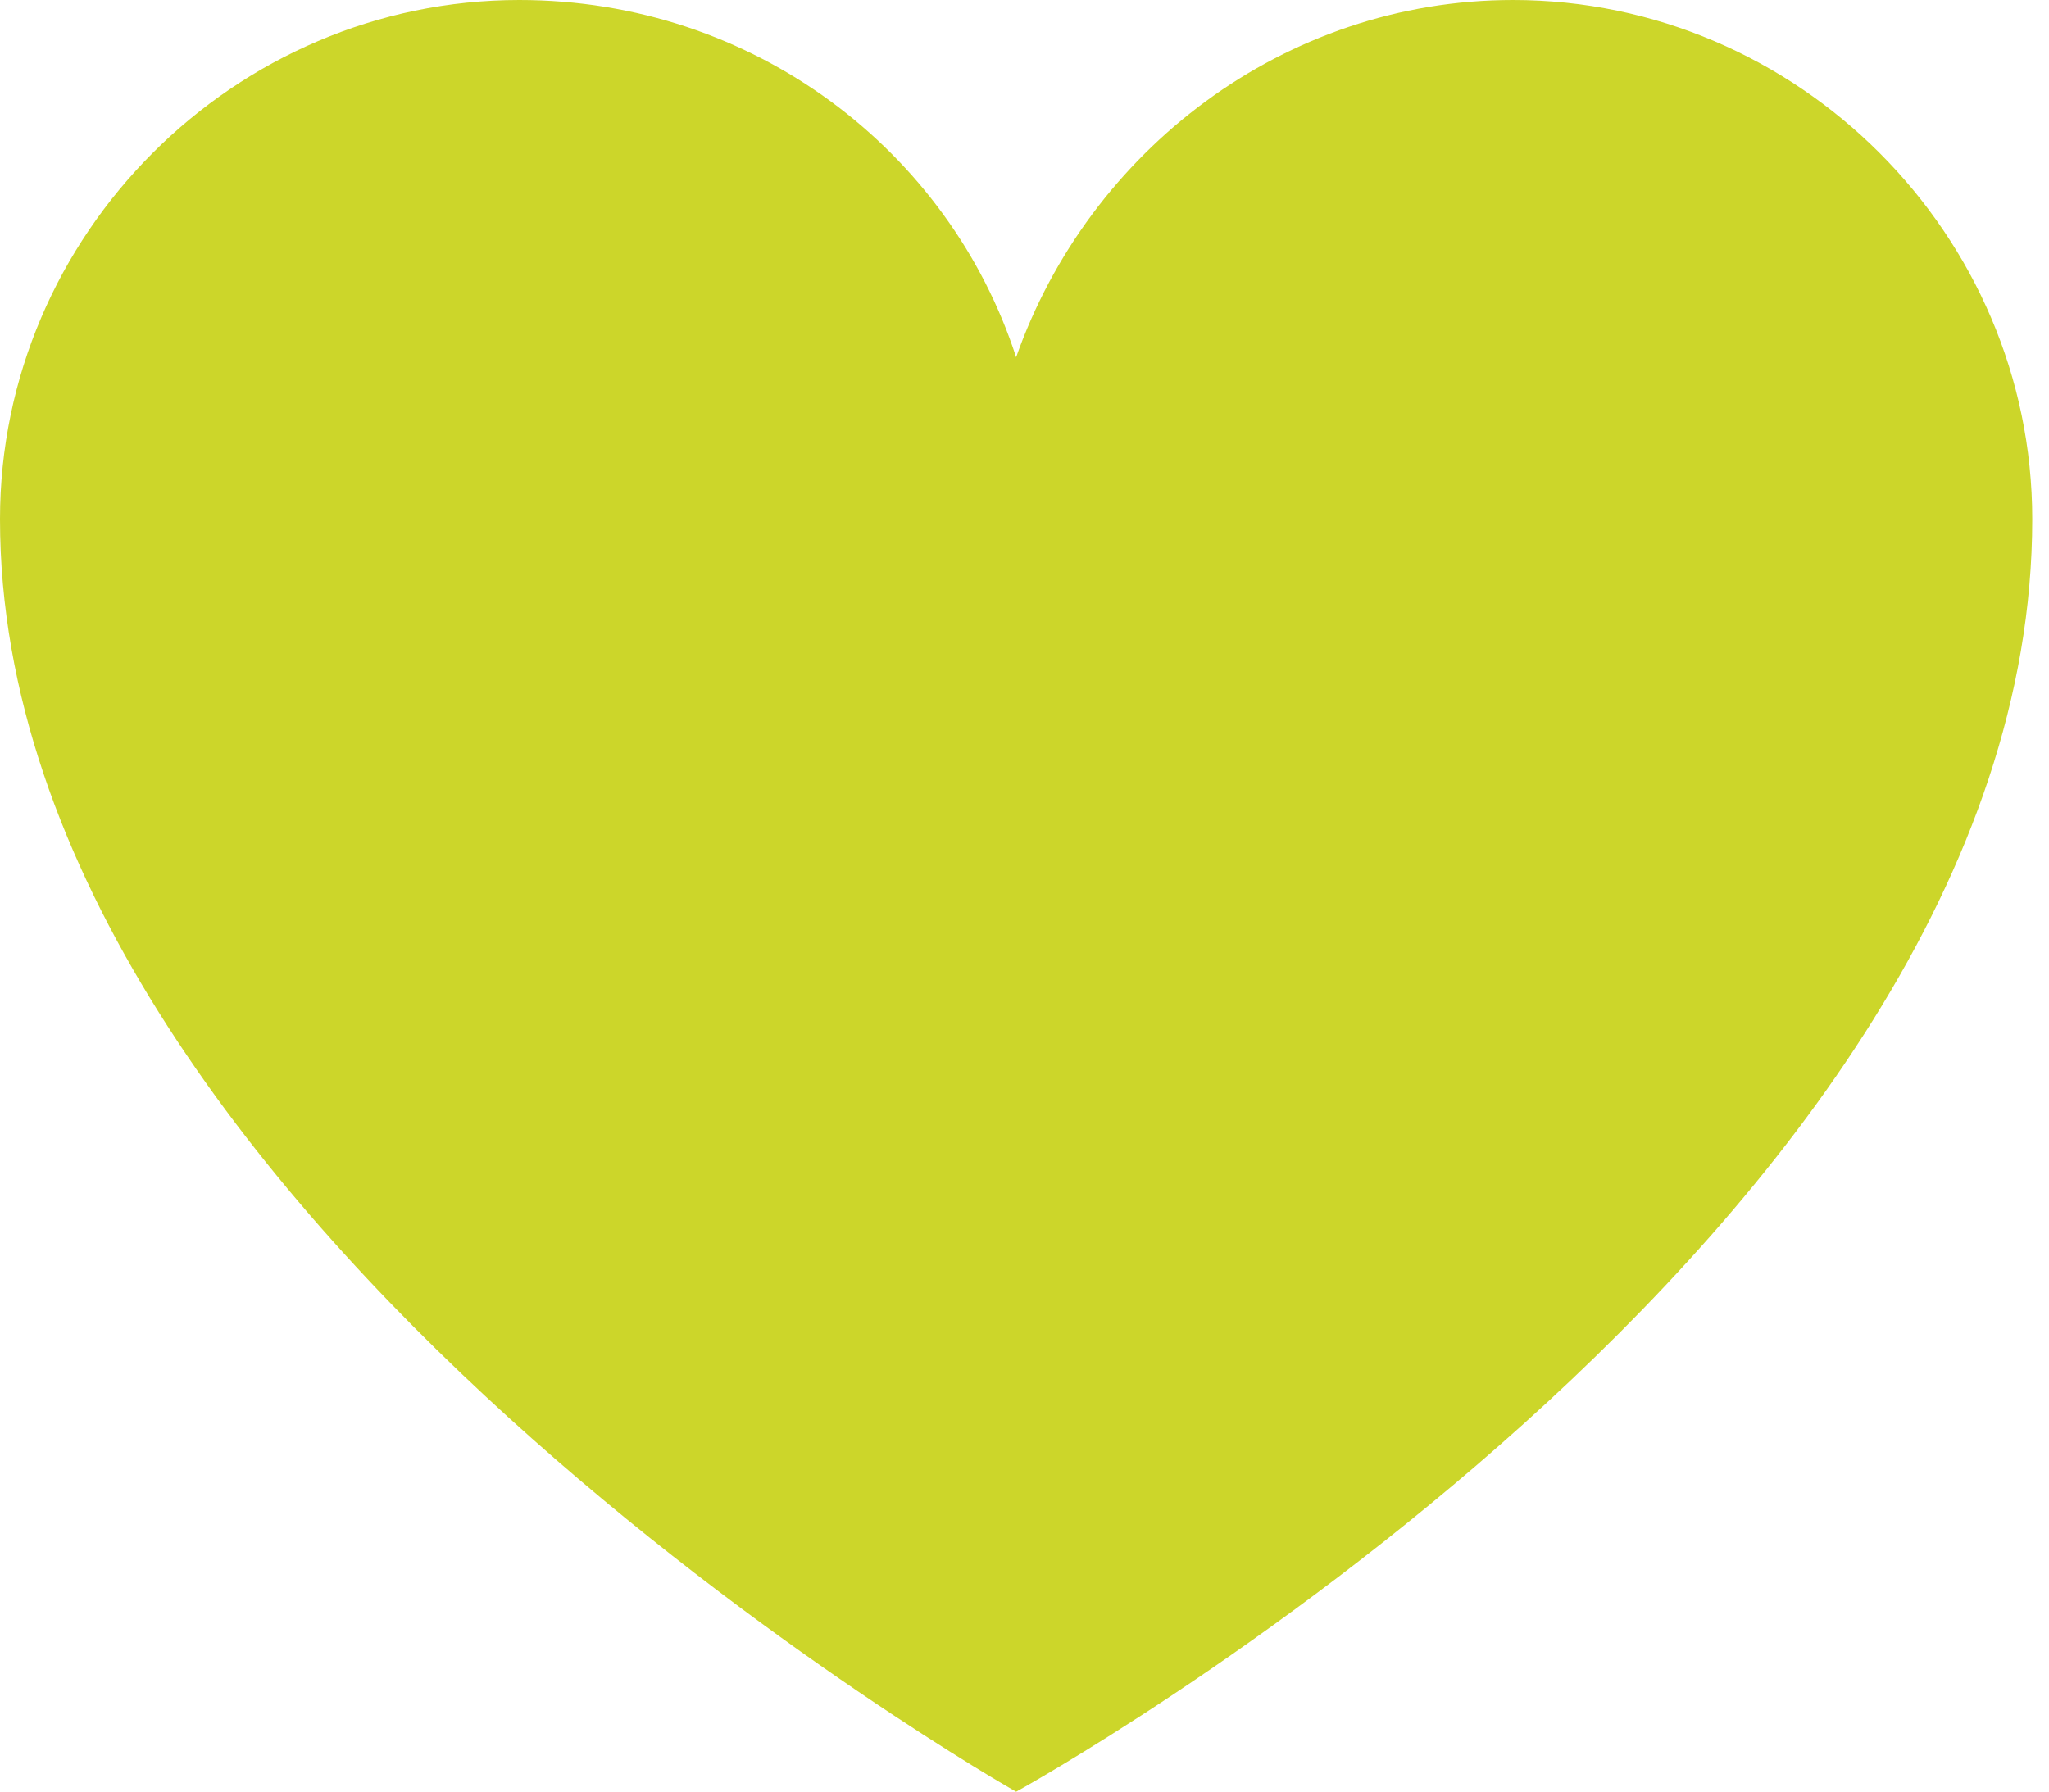
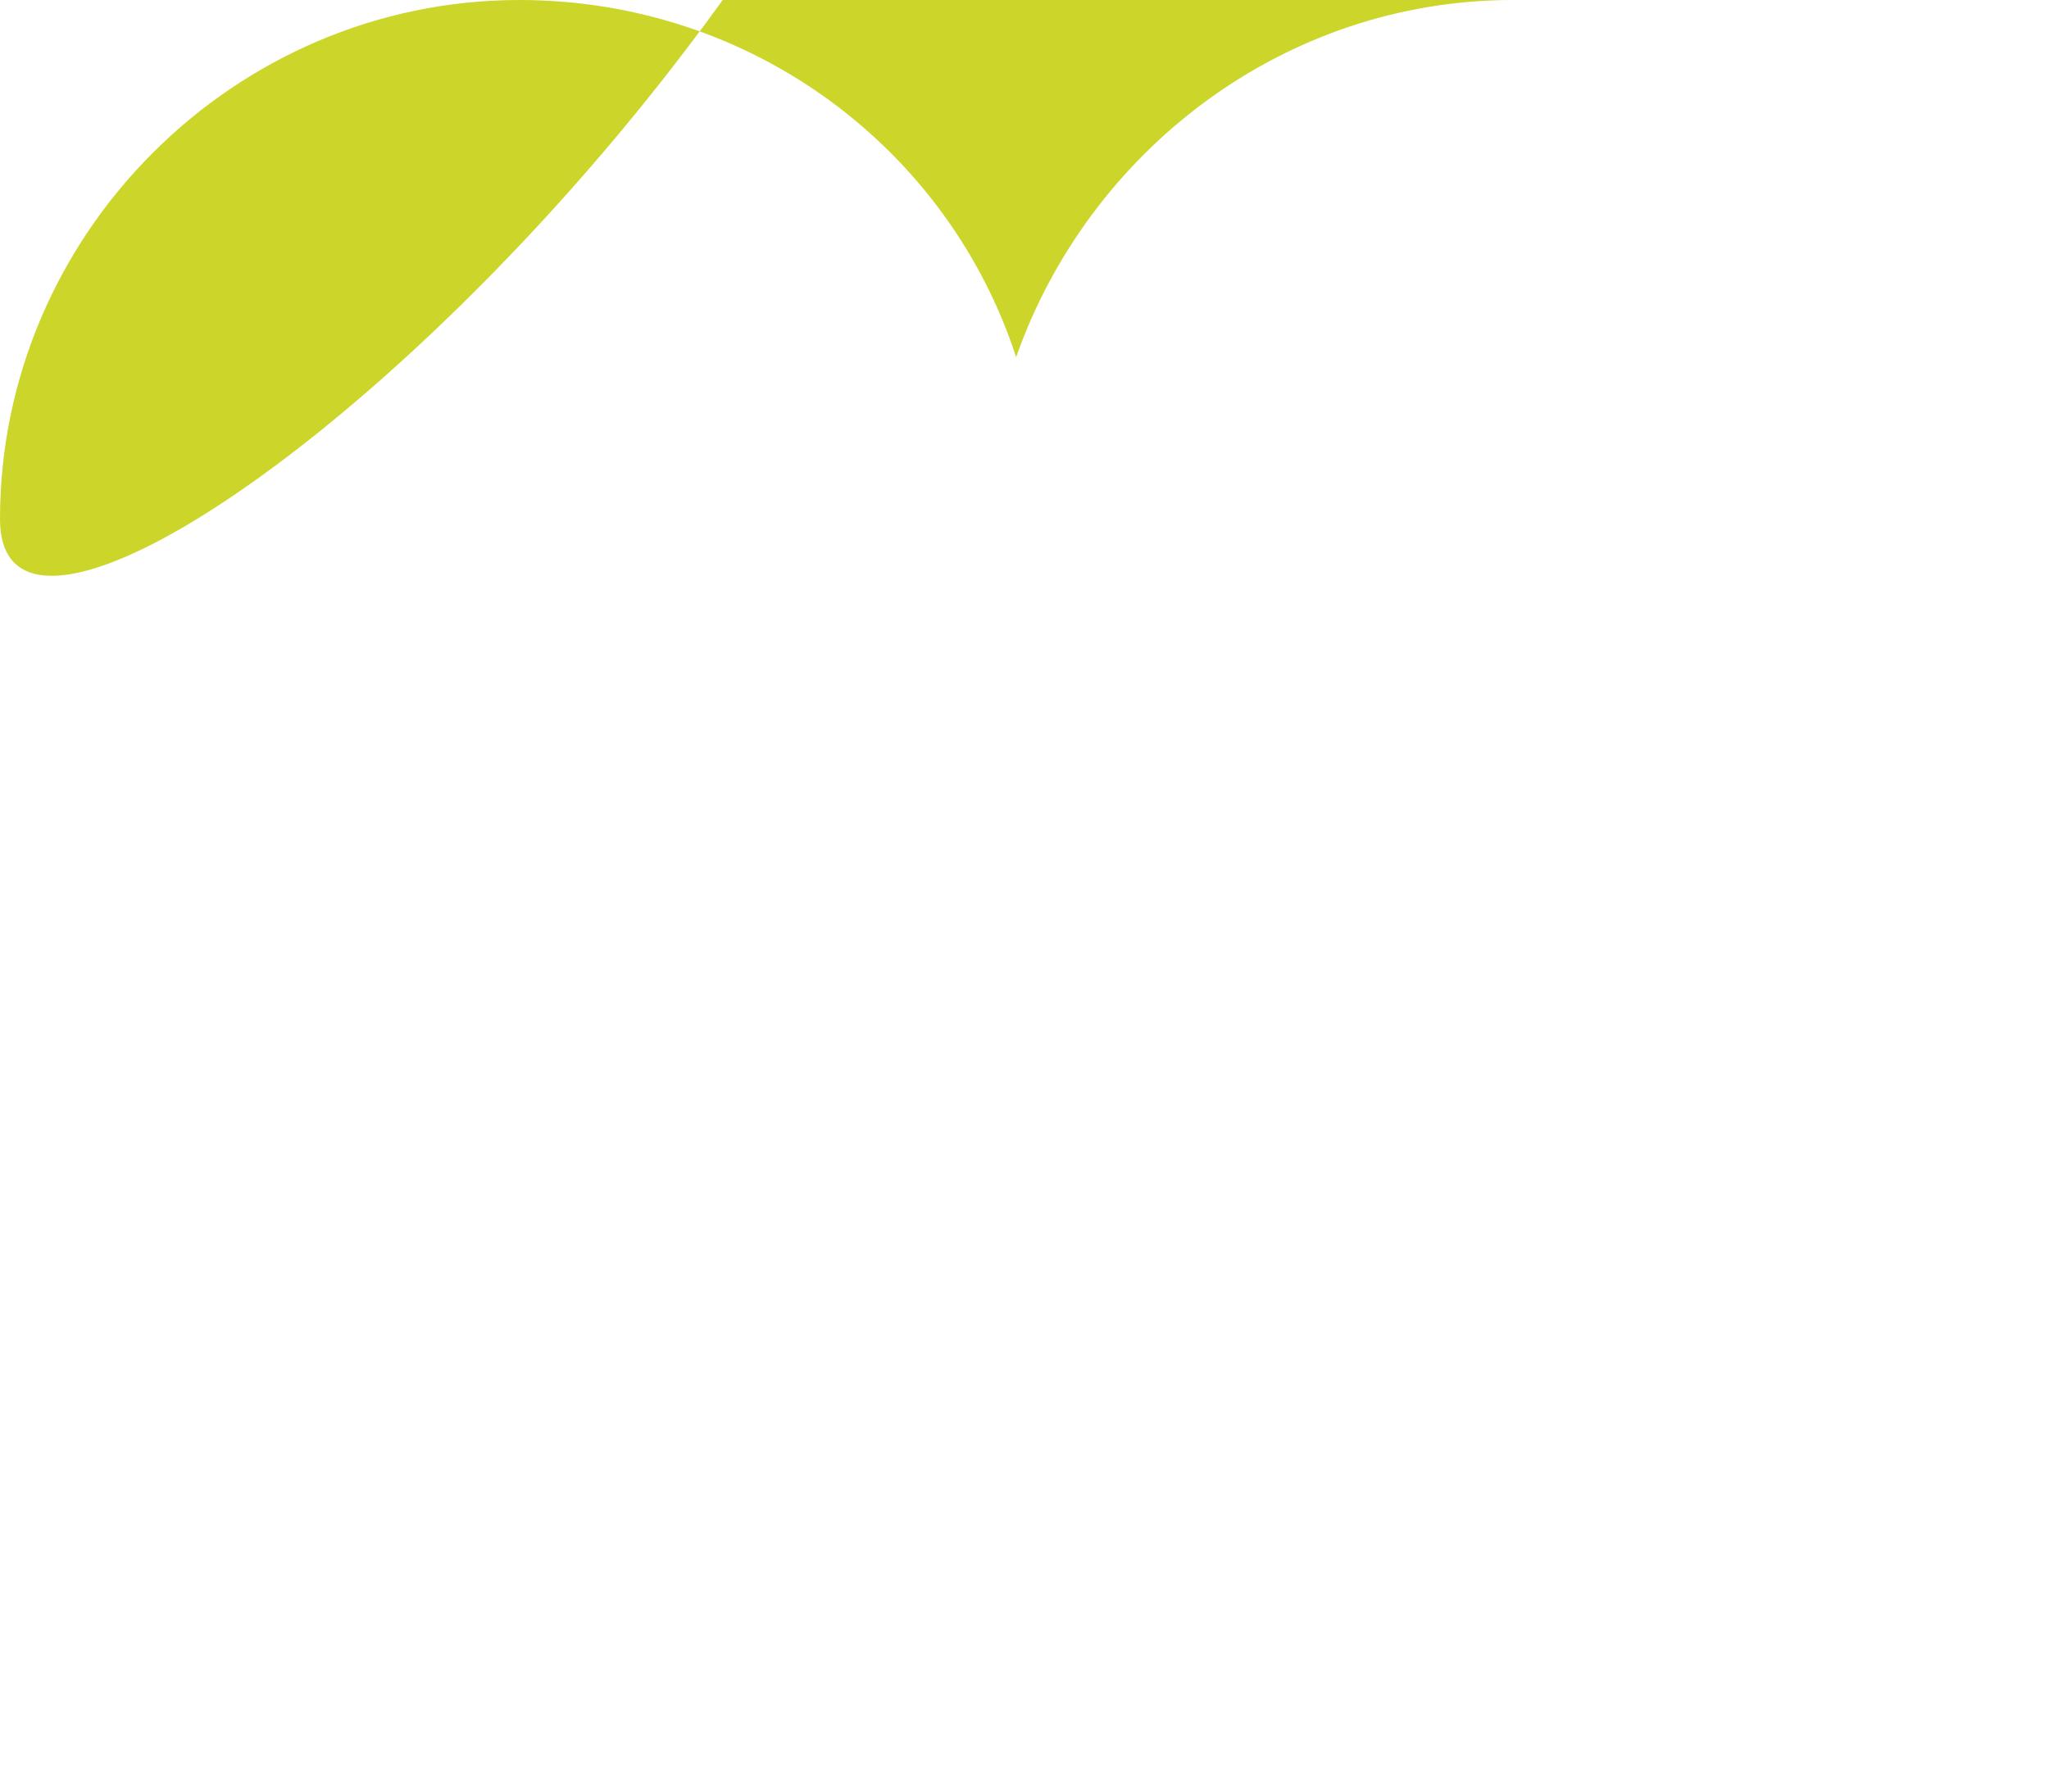
<svg xmlns="http://www.w3.org/2000/svg" id="Layer_1" viewBox="0 0 36.7 32.1">
  <style>.st0{fill:#ccd62a}.st1{fill:#fff}.st2,.st3,.st4{fill:none;stroke-miterlimit:10}.st2{stroke-linecap:round;stroke-linejoin:round;stroke:#969696}.st3,.st4{stroke:#ccd62a}.st4{stroke-width:2;stroke-linecap:round;stroke-linejoin:round}.st5{fill:#969696}.st6{fill:#959596}.st7,.st8{clip-path:url(#SVGID_2_);fill:#ccd62a}.st8{fill:none;stroke:#89557b;stroke-width:1.62;stroke-miterlimit:10}.st9{fill:#fff}.st10,.st9{clip-path:url(#SVGID_2_)}.st10,.st11{fill:#89557b}.st12,.st13{clip-path:url(#SVGID_4_);fill:none;stroke:#969696;stroke-linecap:round;stroke-linejoin:round;stroke-miterlimit:10}.st13{clip-path:url(#SVGID_6_)}.st14,.st15,.st16{clip-path:url(#SVGID_8_);fill:#fff}.st15,.st16{fill:#969696}.st16{fill:#ccd62a}.st17,.st18{clip-path:url(#SVGID_10_);fill:#fff}.st18{fill:none;stroke:#969696;stroke-linecap:round;stroke-linejoin:round;stroke-miterlimit:10}.st19,.st20,.st21{clip-path:url(#SVGID_12_)}.st19{stroke:#969696;stroke-linecap:round;stroke-linejoin:round;stroke-miterlimit:10;fill:none}.st20,.st21{fill:#fff}.st21{fill:#969696}.st22{opacity:.5}.st23{clip-path:url(#SVGID_14_);fill:#ccd62a}.st24{fill:#d2d2d1}.st25{fill:none;stroke:#ccd62a;stroke-linecap:round;stroke-linejoin:round;stroke-miterlimit:10}.st26,.st27{clip-path:url(#SVGID_16_);fill:#fff}.st27{fill:none;stroke:#969696;stroke-linecap:round;stroke-linejoin:round;stroke-miterlimit:10}.st28{fill:#f3f3f4}.st29{fill:none;stroke:#cccccb;stroke-linecap:round;stroke-linejoin:round;stroke-miterlimit:10}.st30{fill:#f3f4f4}.st31{fill:#fff;stroke:#969696;stroke-miterlimit:10}.st32{fill:#5b5b5d}.st33{fill:#5a5a5a}.st34,.st35,.st36,.st37,.st38{clip-path:url(#SVGID_18_);fill:#fff}.st35,.st36,.st37,.st38{fill:#969696}.st36,.st37,.st38{fill:#e4e798}.st37,.st38{fill:#ccd62a}.st38{fill:#89557b}.st39,.st40,.st41,.st42{clip-path:url(#SVGID_20_);fill:#fff}.st40,.st41,.st42{fill:#969696}.st41,.st42{clip-path:url(#SVGID_22_)}.st42{fill:#ccd62a}</style>
-   <path class="st0" d="M27.1 0c-4.1 0-7.6 2.7-8.9 6.4C17 2.7 13.5 0 9.3 0 4.2 0 0 4.2 0 9.3c0 12.5 18.2 22.8 18.2 22.8s18.2-10 18.2-22.8c0-5.1-4.2-9.3-9.3-9.3" />
+   <path class="st0" d="M27.1 0c-4.1 0-7.6 2.7-8.9 6.4C17 2.7 13.5 0 9.3 0 4.2 0 0 4.2 0 9.3s18.2-10 18.2-22.8c0-5.1-4.2-9.3-9.3-9.3" />
</svg>